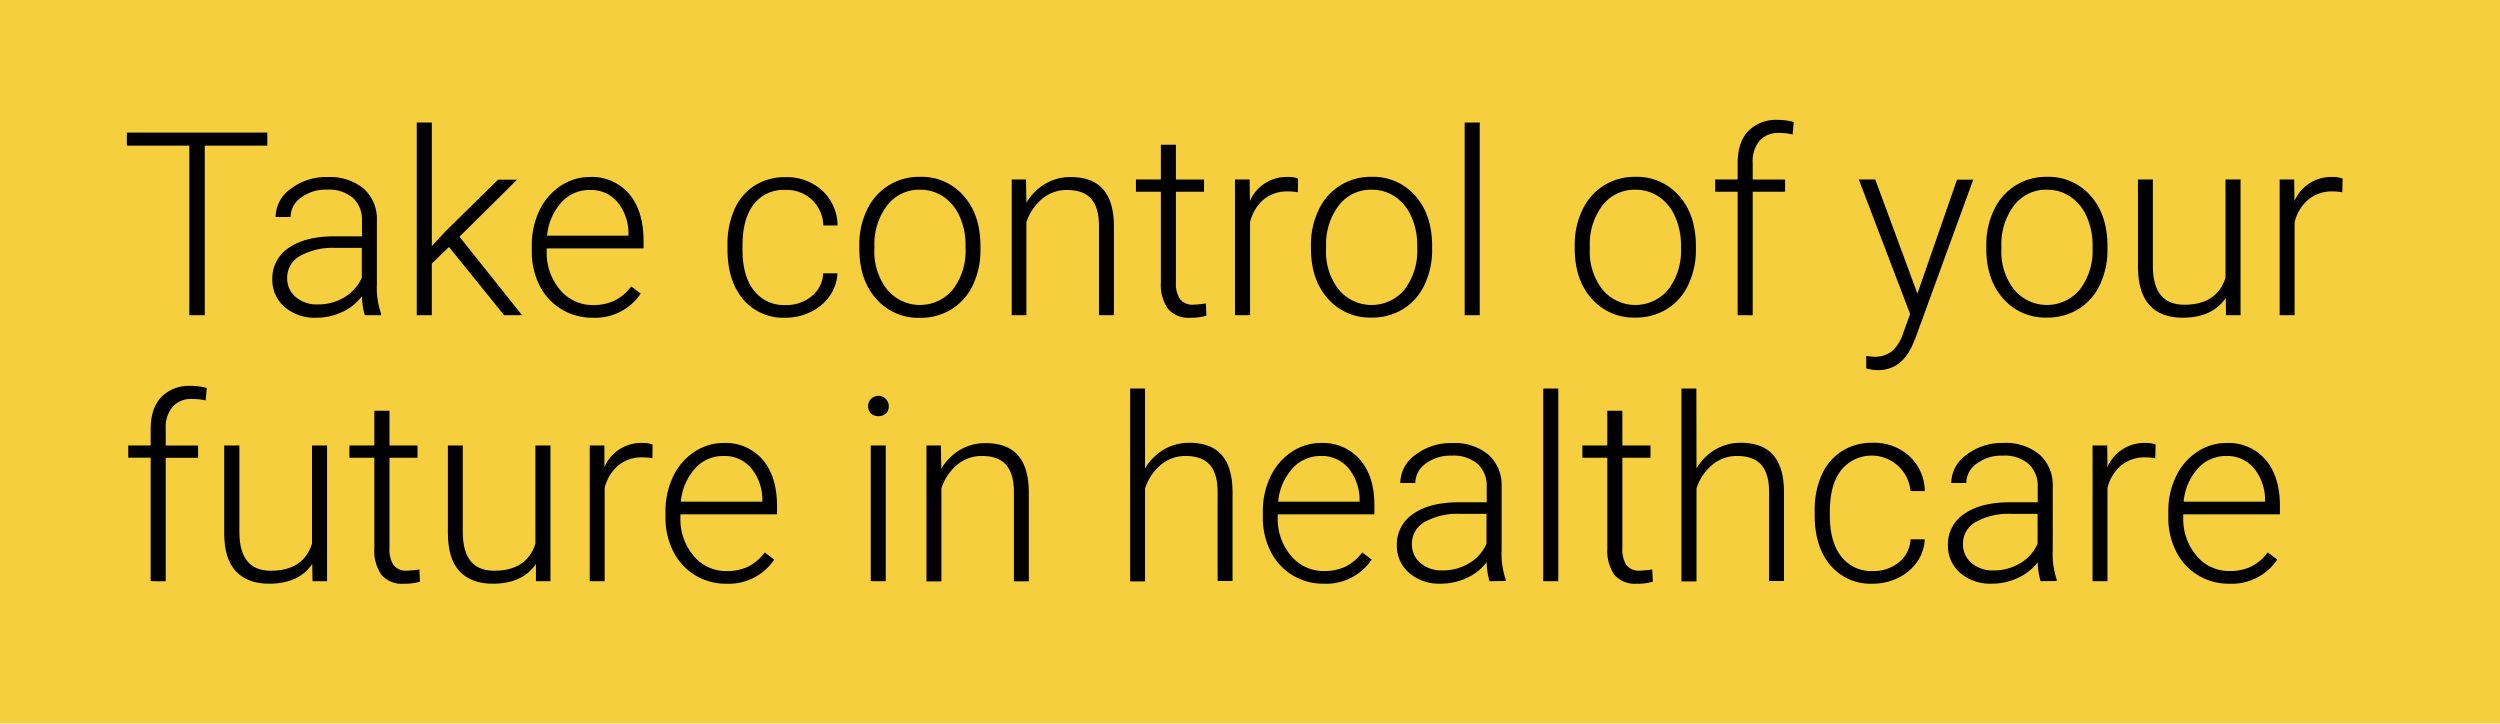
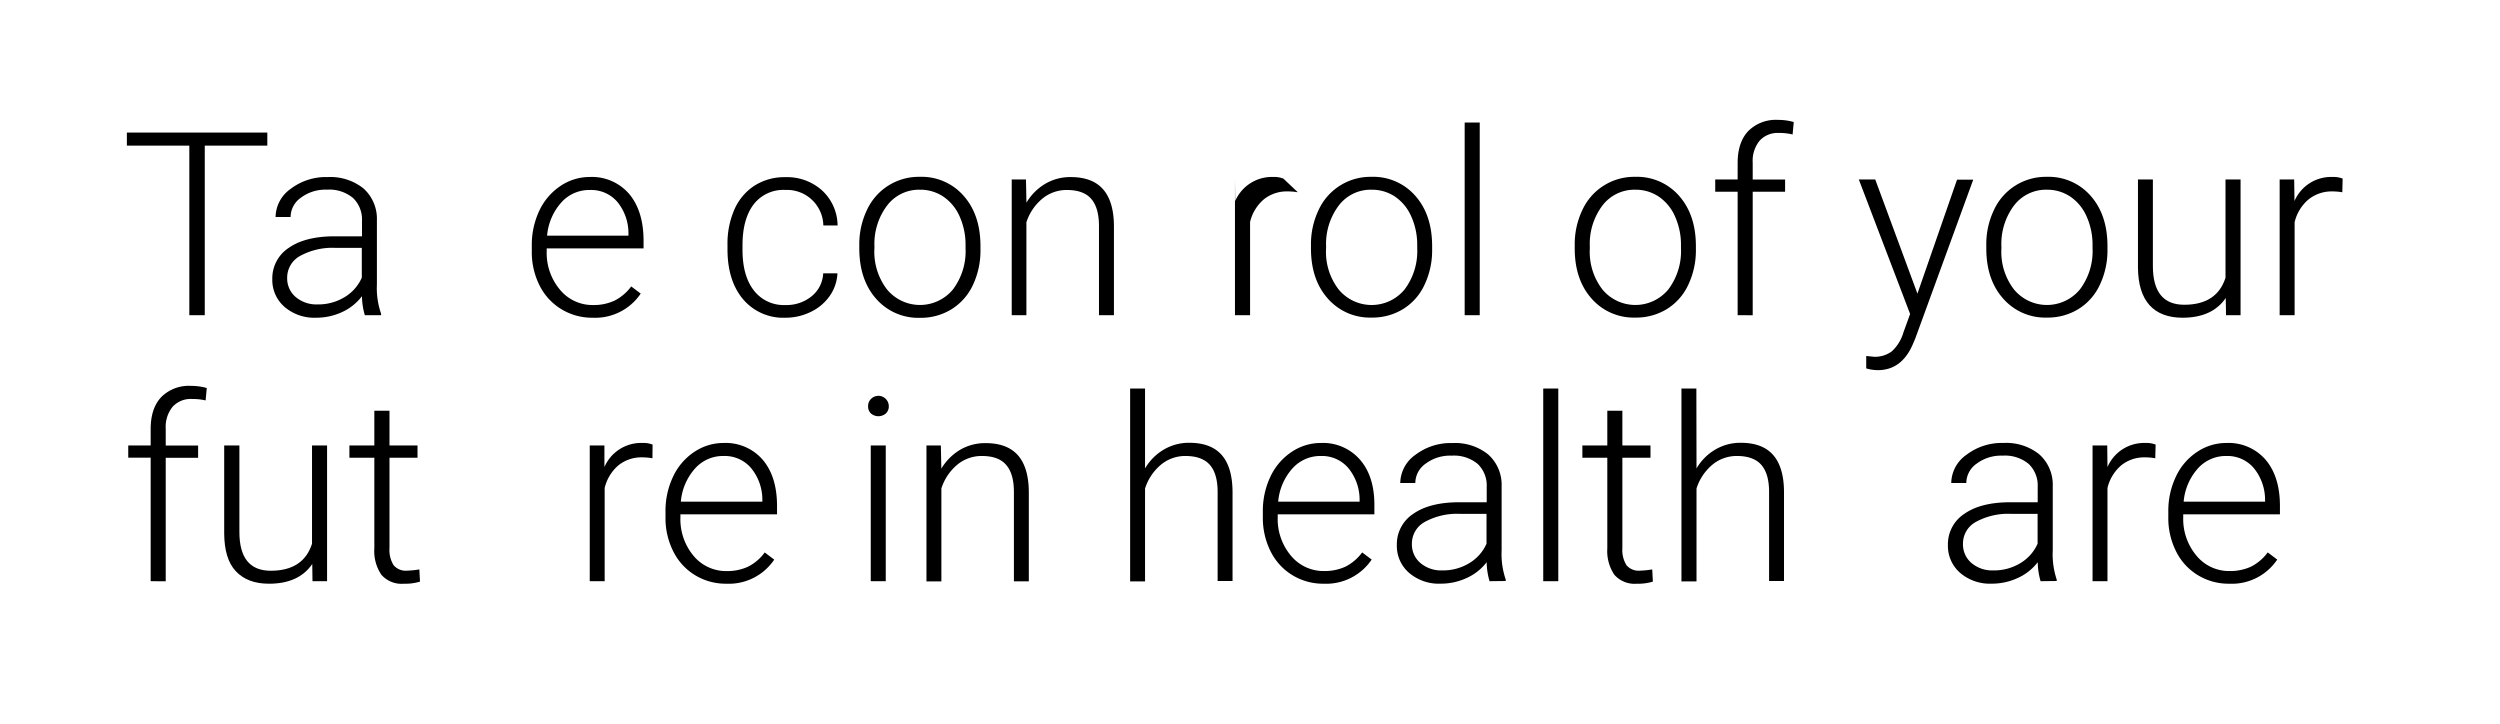
<svg xmlns="http://www.w3.org/2000/svg" id="Layer_1" data-name="Layer 1" viewBox="0 0 526.33 152.33">
  <defs>
    <style>.cls-1{fill:#f6cf3f;}.cls-2{fill:#000;}</style>
  </defs>
  <title>take-control-of-your-future-in-healthcare</title>
-   <rect class="cls-1" width="526.33" height="152.33" />
  <path class="cls-2" d="M56.28,30.66H43.11v35.7H39.86V30.66H26.71V27.91H56.28Z" />
  <path class="cls-2" d="M76.81,66.36a14.92,14.92,0,0,1-.61-4A10.91,10.91,0,0,1,72,65.71a12.91,12.91,0,0,1-5.45,1.18,9.59,9.59,0,0,1-6.67-2.3,7.48,7.48,0,0,1-2.55-5.81,7.66,7.66,0,0,1,3.47-6.6q3.48-2.43,9.68-2.43h5.73V46.5a6.26,6.26,0,0,0-1.89-4.82,7.8,7.8,0,0,0-5.5-1.75,8.6,8.6,0,0,0-5.47,1.69,5,5,0,0,0-2.17,4.06l-3.16,0a7.37,7.37,0,0,1,3.16-5.91,12.24,12.24,0,0,1,7.8-2.49,11.16,11.16,0,0,1,7.54,2.39,8.58,8.58,0,0,1,2.83,6.67V59.84a16.52,16.52,0,0,0,.88,6.2v.32Zm-9.93-2.27a10.6,10.6,0,0,0,5.66-1.53,9,9,0,0,0,3.63-4.1V52.18H70.52a14.15,14.15,0,0,0-7.39,1.73,5.19,5.19,0,0,0-2.67,4.61,5.11,5.11,0,0,0,1.78,4A6.75,6.75,0,0,0,66.88,64.09Z" />
-   <path class="cls-2" d="M94.53,52l-3.62,3.48V66.36H87.74V25.8h3.17v26l3-3.22,10.94-10.75h4l-12.12,12,13.18,16.53h-3.78Z" />
  <path class="cls-2" d="M124.77,66.89a12.38,12.38,0,0,1-6.59-1.8,12.2,12.2,0,0,1-4.59-5,15.63,15.63,0,0,1-1.63-7.2V51.76a16.87,16.87,0,0,1,1.59-7.42A12.77,12.77,0,0,1,118,39.15a11,11,0,0,1,6.18-1.89,10.33,10.33,0,0,1,8.26,3.55q3,3.55,3.05,9.71v1.77H115.1v.6a12,12,0,0,0,2.79,8.1,8.86,8.86,0,0,0,7,3.23,10.35,10.35,0,0,0,4.47-.92,9.92,9.92,0,0,0,3.53-3l2,1.51A11.53,11.53,0,0,1,124.77,66.89ZM124.18,40a7.86,7.86,0,0,0-6,2.62,12,12,0,0,0-3,7h17.13v-.34A10.44,10.44,0,0,0,130,42.54,7.25,7.25,0,0,0,124.18,40Z" />
  <path class="cls-2" d="M165.36,64.22a8.35,8.35,0,0,0,5.53-1.86,6.57,6.57,0,0,0,2.42-4.82h3a9,9,0,0,1-1.63,4.77,10.23,10.23,0,0,1-4,3.36,12,12,0,0,1-5.34,1.22A11.05,11.05,0,0,1,156.44,63q-3.28-3.9-3.28-10.51v-.95a17.91,17.91,0,0,1,1.47-7.47,11.41,11.41,0,0,1,4.24-5,11.72,11.72,0,0,1,6.46-1.77,11,11,0,0,1,7.75,2.8,10.16,10.16,0,0,1,3.26,7.37h-3a7.65,7.65,0,0,0-8-7.48A7.87,7.87,0,0,0,158.69,43q-2.37,3.09-2.37,8.66v.93c0,3.64.79,6.49,2.37,8.53A7.93,7.93,0,0,0,165.36,64.22Z" />
  <path class="cls-2" d="M180.91,51.65a16.73,16.73,0,0,1,1.6-7.42,12,12,0,0,1,11.13-7,11.73,11.73,0,0,1,9.24,4q3.54,4,3.54,10.6v.66A17,17,0,0,1,204.83,60a11.91,11.91,0,0,1-4.51,5.11,12.29,12.29,0,0,1-6.63,1.8,11.77,11.77,0,0,1-9.23-4q-3.54-4-3.55-10.6Zm3.17.87a13,13,0,0,0,2.66,8.41,9,9,0,0,0,13.89,0,13.37,13.37,0,0,0,2.65-8.67v-.61a14.51,14.51,0,0,0-1.21-6,9.79,9.79,0,0,0-3.41-4.22,8.73,8.73,0,0,0-5-1.49,8.44,8.44,0,0,0-6.89,3.32,13.4,13.4,0,0,0-2.67,8.67Z" />
  <path class="cls-2" d="M216,37.79l.1,4.88a11.37,11.37,0,0,1,4-4,10.37,10.37,0,0,1,5.31-1.39q4.59,0,6.84,2.59t2.27,7.76V66.36h-3.15V47.58q0-3.82-1.62-5.7T224.62,40a8,8,0,0,0-5.19,1.84,10.74,10.74,0,0,0-3.34,4.95V66.36H213V37.79Z" />
-   <path class="cls-2" d="M247.57,30.47v7.32h5.92v2.58h-5.92V59.44a6,6,0,0,0,.86,3.54,3.31,3.31,0,0,0,2.86,1.16,18.86,18.86,0,0,0,2.57-.26l.13,2.57a10.56,10.56,0,0,1-3.38.44A5.64,5.64,0,0,1,245.88,65a8.86,8.86,0,0,1-1.48-5.56V40.37h-5.25V37.79h5.25V30.47Z" />
-   <path class="cls-2" d="M273.24,40.48a12.11,12.11,0,0,0-2.14-.18,7.7,7.7,0,0,0-5,1.65,9,9,0,0,0-2.92,4.79V66.36H260V37.79h3.09l.05,4.54a8.4,8.4,0,0,1,8.05-5.07,5.2,5.2,0,0,1,2.09.34Z" />
+   <path class="cls-2" d="M273.24,40.48a12.11,12.11,0,0,0-2.14-.18,7.7,7.7,0,0,0-5,1.65,9,9,0,0,0-2.92,4.79V66.36H260V37.79l.05,4.54a8.4,8.4,0,0,1,8.05-5.07,5.2,5.2,0,0,1,2.09.34Z" />
  <path class="cls-2" d="M276,51.65a16.73,16.73,0,0,1,1.6-7.42,12,12,0,0,1,11.13-7,11.74,11.74,0,0,1,9.24,4q3.54,4,3.54,10.6v.66a16.88,16.88,0,0,1-1.6,7.46,11.83,11.83,0,0,1-4.5,5.11,12.32,12.32,0,0,1-6.63,1.8,11.77,11.77,0,0,1-9.23-4q-3.56-4-3.55-10.6Zm3.17.87a12.94,12.94,0,0,0,2.65,8.41,9,9,0,0,0,13.9,0,13.43,13.43,0,0,0,2.65-8.67v-.61a14.51,14.51,0,0,0-1.22-6,9.77,9.77,0,0,0-3.4-4.22,8.75,8.75,0,0,0-5-1.49,8.43,8.43,0,0,0-6.89,3.32,13.4,13.4,0,0,0-2.67,8.67Z" />
  <path class="cls-2" d="M311.53,66.36h-3.17V25.8h3.17Z" />
  <path class="cls-2" d="M331.53,51.65a16.73,16.73,0,0,1,1.6-7.42,12,12,0,0,1,11.13-7,11.74,11.74,0,0,1,9.24,4q3.54,4,3.54,10.6v.66a16.88,16.88,0,0,1-1.6,7.46,11.83,11.83,0,0,1-4.5,5.11,12.34,12.34,0,0,1-6.63,1.8,11.75,11.75,0,0,1-9.23-4q-3.56-4-3.55-10.6Zm3.17.87a12.94,12.94,0,0,0,2.65,8.41,9,9,0,0,0,13.89,0,13.38,13.38,0,0,0,2.66-8.67v-.61a14.51,14.51,0,0,0-1.22-6,9.72,9.72,0,0,0-3.41-4.22,8.72,8.72,0,0,0-5-1.49,8.46,8.46,0,0,0-6.9,3.32,13.39,13.39,0,0,0-2.66,8.67Z" />
  <path class="cls-2" d="M365.83,66.36v-26h-4.72V37.79h4.72V34.33c0-2.93.75-5.17,2.24-6.74a8.17,8.17,0,0,1,6.21-2.35,12.08,12.08,0,0,1,3.36.45l-.24,2.62a11.87,11.87,0,0,0-2.88-.32,5.13,5.13,0,0,0-4.06,1.63A6.69,6.69,0,0,0,369,34.24v3.55h6.82v2.58H369v26Z" />
  <path class="cls-2" d="M403.68,61.82l8.34-24h3.41l-12.2,33.43-.63,1.48q-2.36,5.2-7.27,5.2a8.81,8.81,0,0,1-2.43-.37l0-2.61,1.63.16a5.91,5.91,0,0,0,3.77-1.15,8.73,8.73,0,0,0,2.44-4l1.4-3.86L391.34,37.79h3.46Z" />
  <path class="cls-2" d="M418.18,51.65a16.73,16.73,0,0,1,1.6-7.42,12,12,0,0,1,11.13-7,11.74,11.74,0,0,1,9.24,4q3.54,4,3.54,10.6v.66a16.88,16.88,0,0,1-1.6,7.46,11.83,11.83,0,0,1-4.5,5.11,12.34,12.34,0,0,1-6.63,1.8,11.75,11.75,0,0,1-9.23-4q-3.56-4-3.55-10.6Zm3.17.87A12.94,12.94,0,0,0,424,60.93a9,9,0,0,0,13.89,0,13.38,13.38,0,0,0,2.66-8.67v-.61a14.51,14.51,0,0,0-1.22-6,9.72,9.72,0,0,0-3.41-4.22,8.72,8.72,0,0,0-5-1.49,8.46,8.46,0,0,0-6.9,3.32,13.45,13.45,0,0,0-2.66,8.67Z" />
  <path class="cls-2" d="M468.59,62.74q-2.85,4.16-9.11,4.15c-3,0-5.36-.89-6.94-2.65s-2.4-4.39-2.43-7.86V37.79h3.14V56q0,8.16,6.6,8.16,6.87,0,8.69-5.68V37.79h3.17V66.36h-3.06Z" />
  <path class="cls-2" d="M493.13,40.48A12.11,12.11,0,0,0,491,40.3,7.75,7.75,0,0,0,486,42a9,9,0,0,0-2.91,4.79V66.36h-3.15V37.79H483l.06,4.54a8.39,8.39,0,0,1,8.05-5.07,5.2,5.2,0,0,1,2.09.34Z" />
  <path class="cls-2" d="M31.72,122.36v-26H27V93.79h4.72V90.33c0-2.93.75-5.17,2.24-6.74a8.17,8.17,0,0,1,6.21-2.35,12.08,12.08,0,0,1,3.36.45l-.24,2.61A12.41,12.41,0,0,0,40.41,84a5.13,5.13,0,0,0-4.06,1.63,6.69,6.69,0,0,0-1.46,4.62v3.55h6.82v2.58H34.89v26Z" />
  <path class="cls-2" d="M65.74,118.74q-2.85,4.16-9.11,4.15c-3.05,0-5.36-.89-7-2.65s-2.39-4.39-2.43-7.86V93.79H50.4V112q0,8.16,6.6,8.16,6.87,0,8.69-5.68V93.79h3.17v28.57H65.79Z" />
  <path class="cls-2" d="M82,86.47v7.32H87.9v2.58H82v19.07a6,6,0,0,0,.86,3.54,3.32,3.32,0,0,0,2.87,1.16,18.9,18.9,0,0,0,2.56-.26l.13,2.57a10.56,10.56,0,0,1-3.38.44A5.64,5.64,0,0,1,80.29,121a8.86,8.86,0,0,1-1.48-5.56V96.37H73.56V93.79h5.25V86.47Z" />
-   <path class="cls-2" d="M112.83,118.74q-2.85,4.16-9.11,4.15c-3,0-5.37-.89-7-2.65s-2.39-4.39-2.43-7.86V93.79h3.14V112q0,8.16,6.61,8.16,6.85,0,8.68-5.68V93.79h3.17v28.57h-3.06Z" />
  <path class="cls-2" d="M137.36,96.48a12.08,12.08,0,0,0-2.14-.19,7.71,7.71,0,0,0-5,1.66,9,9,0,0,0-2.92,4.79v19.62h-3.14V93.79h3.09l0,4.54a8.41,8.41,0,0,1,8.06-5.07,5.15,5.15,0,0,1,2.08.34Z" />
  <path class="cls-2" d="M152.92,122.89a12.38,12.38,0,0,1-6.59-1.8,12.18,12.18,0,0,1-4.58-5,15.51,15.51,0,0,1-1.64-7.2v-1.13a16.73,16.73,0,0,1,1.6-7.42,12.63,12.63,0,0,1,4.45-5.19,11,11,0,0,1,6.18-1.89,10.3,10.3,0,0,1,8.25,3.55q3,3.56,3,9.71v1.77H143.25v.6A12,12,0,0,0,146,117a8.88,8.88,0,0,0,7,3.23,10.42,10.42,0,0,0,4.48-.92,9.89,9.89,0,0,0,3.52-3l2,1.51A11.52,11.52,0,0,1,152.92,122.89ZM152.34,96a7.88,7.88,0,0,0-6,2.62,12,12,0,0,0-3,7H160.5v-.34a10.5,10.5,0,0,0-2.35-6.71A7.28,7.28,0,0,0,152.34,96Z" />
  <path class="cls-2" d="M182.76,85.53a2.13,2.13,0,0,1,.58-1.51,2.19,2.19,0,0,1,3.78,1.51,2,2,0,0,1-.6,1.5,2.41,2.41,0,0,1-3.18,0A2.06,2.06,0,0,1,182.76,85.53Zm3.72,36.83h-3.16V93.79h3.16Z" />
  <path class="cls-2" d="M198.08,93.79l.1,4.88a11.49,11.49,0,0,1,4-4,10.46,10.46,0,0,1,5.31-1.38q4.59,0,6.84,2.59t2.27,7.76v18.75h-3.14V103.58q0-3.83-1.63-5.7c-1.06-1.25-2.77-1.88-5.11-1.88a8,8,0,0,0-5.19,1.84,10.74,10.74,0,0,0-3.34,5v19.57h-3.14V93.79Z" />
  <path class="cls-2" d="M241.07,98.62a11.12,11.12,0,0,1,4-4,10.39,10.39,0,0,1,5.31-1.4q4.59,0,6.84,2.59c1.5,1.72,2.25,4.31,2.27,7.76v18.75h-3.14V103.58q0-3.83-1.63-5.7T249.6,96a8,8,0,0,0-5.19,1.84,10.82,10.82,0,0,0-3.34,5v19.57h-3.14V81.8h3.14Z" />
  <path class="cls-2" d="M278.68,122.89a12.4,12.4,0,0,1-6.59-1.8,12.18,12.18,0,0,1-4.58-5,15.64,15.64,0,0,1-1.64-7.2v-1.13a16.73,16.73,0,0,1,1.6-7.42,12.71,12.71,0,0,1,4.45-5.19,11,11,0,0,1,6.18-1.89,10.3,10.3,0,0,1,8.25,3.55q3.06,3.56,3,9.71v1.77H269v.6a12,12,0,0,0,2.78,8.1,8.89,8.89,0,0,0,7,3.23,10.39,10.39,0,0,0,4.48-.92,9.89,9.89,0,0,0,3.52-3l2,1.51A11.55,11.55,0,0,1,278.68,122.89ZM278.1,96a7.88,7.88,0,0,0-6,2.62,12,12,0,0,0-3,7h17.14v-.34a10.5,10.5,0,0,0-2.35-6.71A7.28,7.28,0,0,0,278.1,96Z" />
  <path class="cls-2" d="M313.6,122.36a14.92,14.92,0,0,1-.61-4,10.91,10.91,0,0,1-4.24,3.34,12.91,12.91,0,0,1-5.45,1.18,9.59,9.59,0,0,1-6.67-2.3,7.48,7.48,0,0,1-2.55-5.81,7.66,7.66,0,0,1,3.47-6.6q3.48-2.43,9.68-2.43H313V102.5a6.26,6.26,0,0,0-1.89-4.82,7.8,7.8,0,0,0-5.5-1.75,8.58,8.58,0,0,0-5.47,1.69,5,5,0,0,0-2.17,4.06l-3.17,0a7.37,7.37,0,0,1,3.17-5.91,12.24,12.24,0,0,1,7.8-2.49,11.08,11.08,0,0,1,7.53,2.39,8.55,8.55,0,0,1,2.84,6.67v13.52A16.52,16.52,0,0,0,317,122v.32Zm-9.94-2.27a10.61,10.61,0,0,0,5.67-1.53,9,9,0,0,0,3.63-4.1v-6.28h-5.65a14.12,14.12,0,0,0-7.4,1.73,5.2,5.2,0,0,0-2.66,4.61,5.11,5.11,0,0,0,1.78,4A6.74,6.74,0,0,0,303.66,120.09Z" />
  <path class="cls-2" d="M328.07,122.36H324.9V81.8h3.17Z" />
  <path class="cls-2" d="M341.56,86.47v7.32h5.92v2.58h-5.92v19.07a6,6,0,0,0,.86,3.54,3.32,3.32,0,0,0,2.87,1.16,18.9,18.9,0,0,0,2.56-.26l.13,2.57a10.52,10.52,0,0,1-3.38.44,5.64,5.64,0,0,1-4.73-1.89,8.93,8.93,0,0,1-1.48-5.56V96.37h-5.25V93.79h5.25V86.47Z" />
  <path class="cls-2" d="M357.17,98.62a11.12,11.12,0,0,1,4-4,10.39,10.39,0,0,1,5.31-1.4q4.59,0,6.84,2.59t2.27,7.76v18.75h-3.14V103.58q0-3.83-1.63-5.7C369.75,96.63,368,96,365.7,96a8,8,0,0,0-5.19,1.84,10.74,10.74,0,0,0-3.34,5v19.57H354V81.8h3.14Z" />
-   <path class="cls-2" d="M394.28,120.22a8.35,8.35,0,0,0,5.53-1.86,6.57,6.57,0,0,0,2.42-4.82h3a9,9,0,0,1-1.63,4.77,10.27,10.27,0,0,1-4,3.36,12.09,12.09,0,0,1-5.35,1.22,11.05,11.05,0,0,1-8.92-3.91q-3.28-3.9-3.28-10.51v-1a18,18,0,0,1,1.47-7.48,11.44,11.44,0,0,1,4.24-5,11.72,11.72,0,0,1,6.46-1.77,11,11,0,0,1,7.75,2.8,10.16,10.16,0,0,1,3.26,7.37h-3A8.23,8.23,0,0,0,387.61,99q-2.37,3.09-2.37,8.66v.93c0,3.64.79,6.49,2.37,8.53A7.93,7.93,0,0,0,394.28,120.22Z" />
  <path class="cls-2" d="M429.61,122.36a15,15,0,0,1-.6-4,11,11,0,0,1-4.24,3.34,12.92,12.92,0,0,1-5.46,1.18,9.61,9.61,0,0,1-6.67-2.3,7.51,7.51,0,0,1-2.54-5.81,7.63,7.63,0,0,1,3.47-6.6q3.46-2.43,9.68-2.43H429V102.5a6.26,6.26,0,0,0-1.89-4.82,7.81,7.81,0,0,0-5.51-1.75,8.57,8.57,0,0,0-5.46,1.69,5,5,0,0,0-2.17,4.06l-3.17,0A7.37,7.37,0,0,1,414,95.75a12.22,12.22,0,0,1,7.79-2.49,11.09,11.09,0,0,1,7.54,2.39,8.55,8.55,0,0,1,2.84,6.67v13.52A16.76,16.76,0,0,0,433,122v.32Zm-9.93-2.27a10.63,10.63,0,0,0,5.67-1.53,9,9,0,0,0,3.63-4.1v-6.28h-5.65a14.12,14.12,0,0,0-7.4,1.73,5.18,5.18,0,0,0-2.66,4.61,5.11,5.11,0,0,0,1.78,4A6.74,6.74,0,0,0,419.68,120.09Z" />
  <path class="cls-2" d="M453.75,96.48a12.08,12.08,0,0,0-2.14-.19,7.71,7.71,0,0,0-5,1.66,9,9,0,0,0-2.92,4.79v19.62h-3.14V93.79h3.09l.05,4.54a8.4,8.4,0,0,1,8.05-5.07,5.17,5.17,0,0,1,2.09.34Z" />
  <path class="cls-2" d="M469.31,122.89a12.38,12.38,0,0,1-6.59-1.8,12.12,12.12,0,0,1-4.58-5,15.51,15.51,0,0,1-1.64-7.2v-1.13a16.73,16.73,0,0,1,1.6-7.42,12.56,12.56,0,0,1,4.45-5.19,11,11,0,0,1,6.18-1.89A10.31,10.31,0,0,1,477,96.81q3,3.56,3,9.71v1.77H459.64v.6a12,12,0,0,0,2.79,8.1,8.86,8.86,0,0,0,7,3.23,10.42,10.42,0,0,0,4.48-.92,10,10,0,0,0,3.52-3l2,1.51A11.52,11.52,0,0,1,469.31,122.89ZM468.73,96a7.88,7.88,0,0,0-6,2.62,12,12,0,0,0-3,7h17.14v-.34a10.56,10.56,0,0,0-2.35-6.71A7.28,7.28,0,0,0,468.73,96Z" />
</svg>